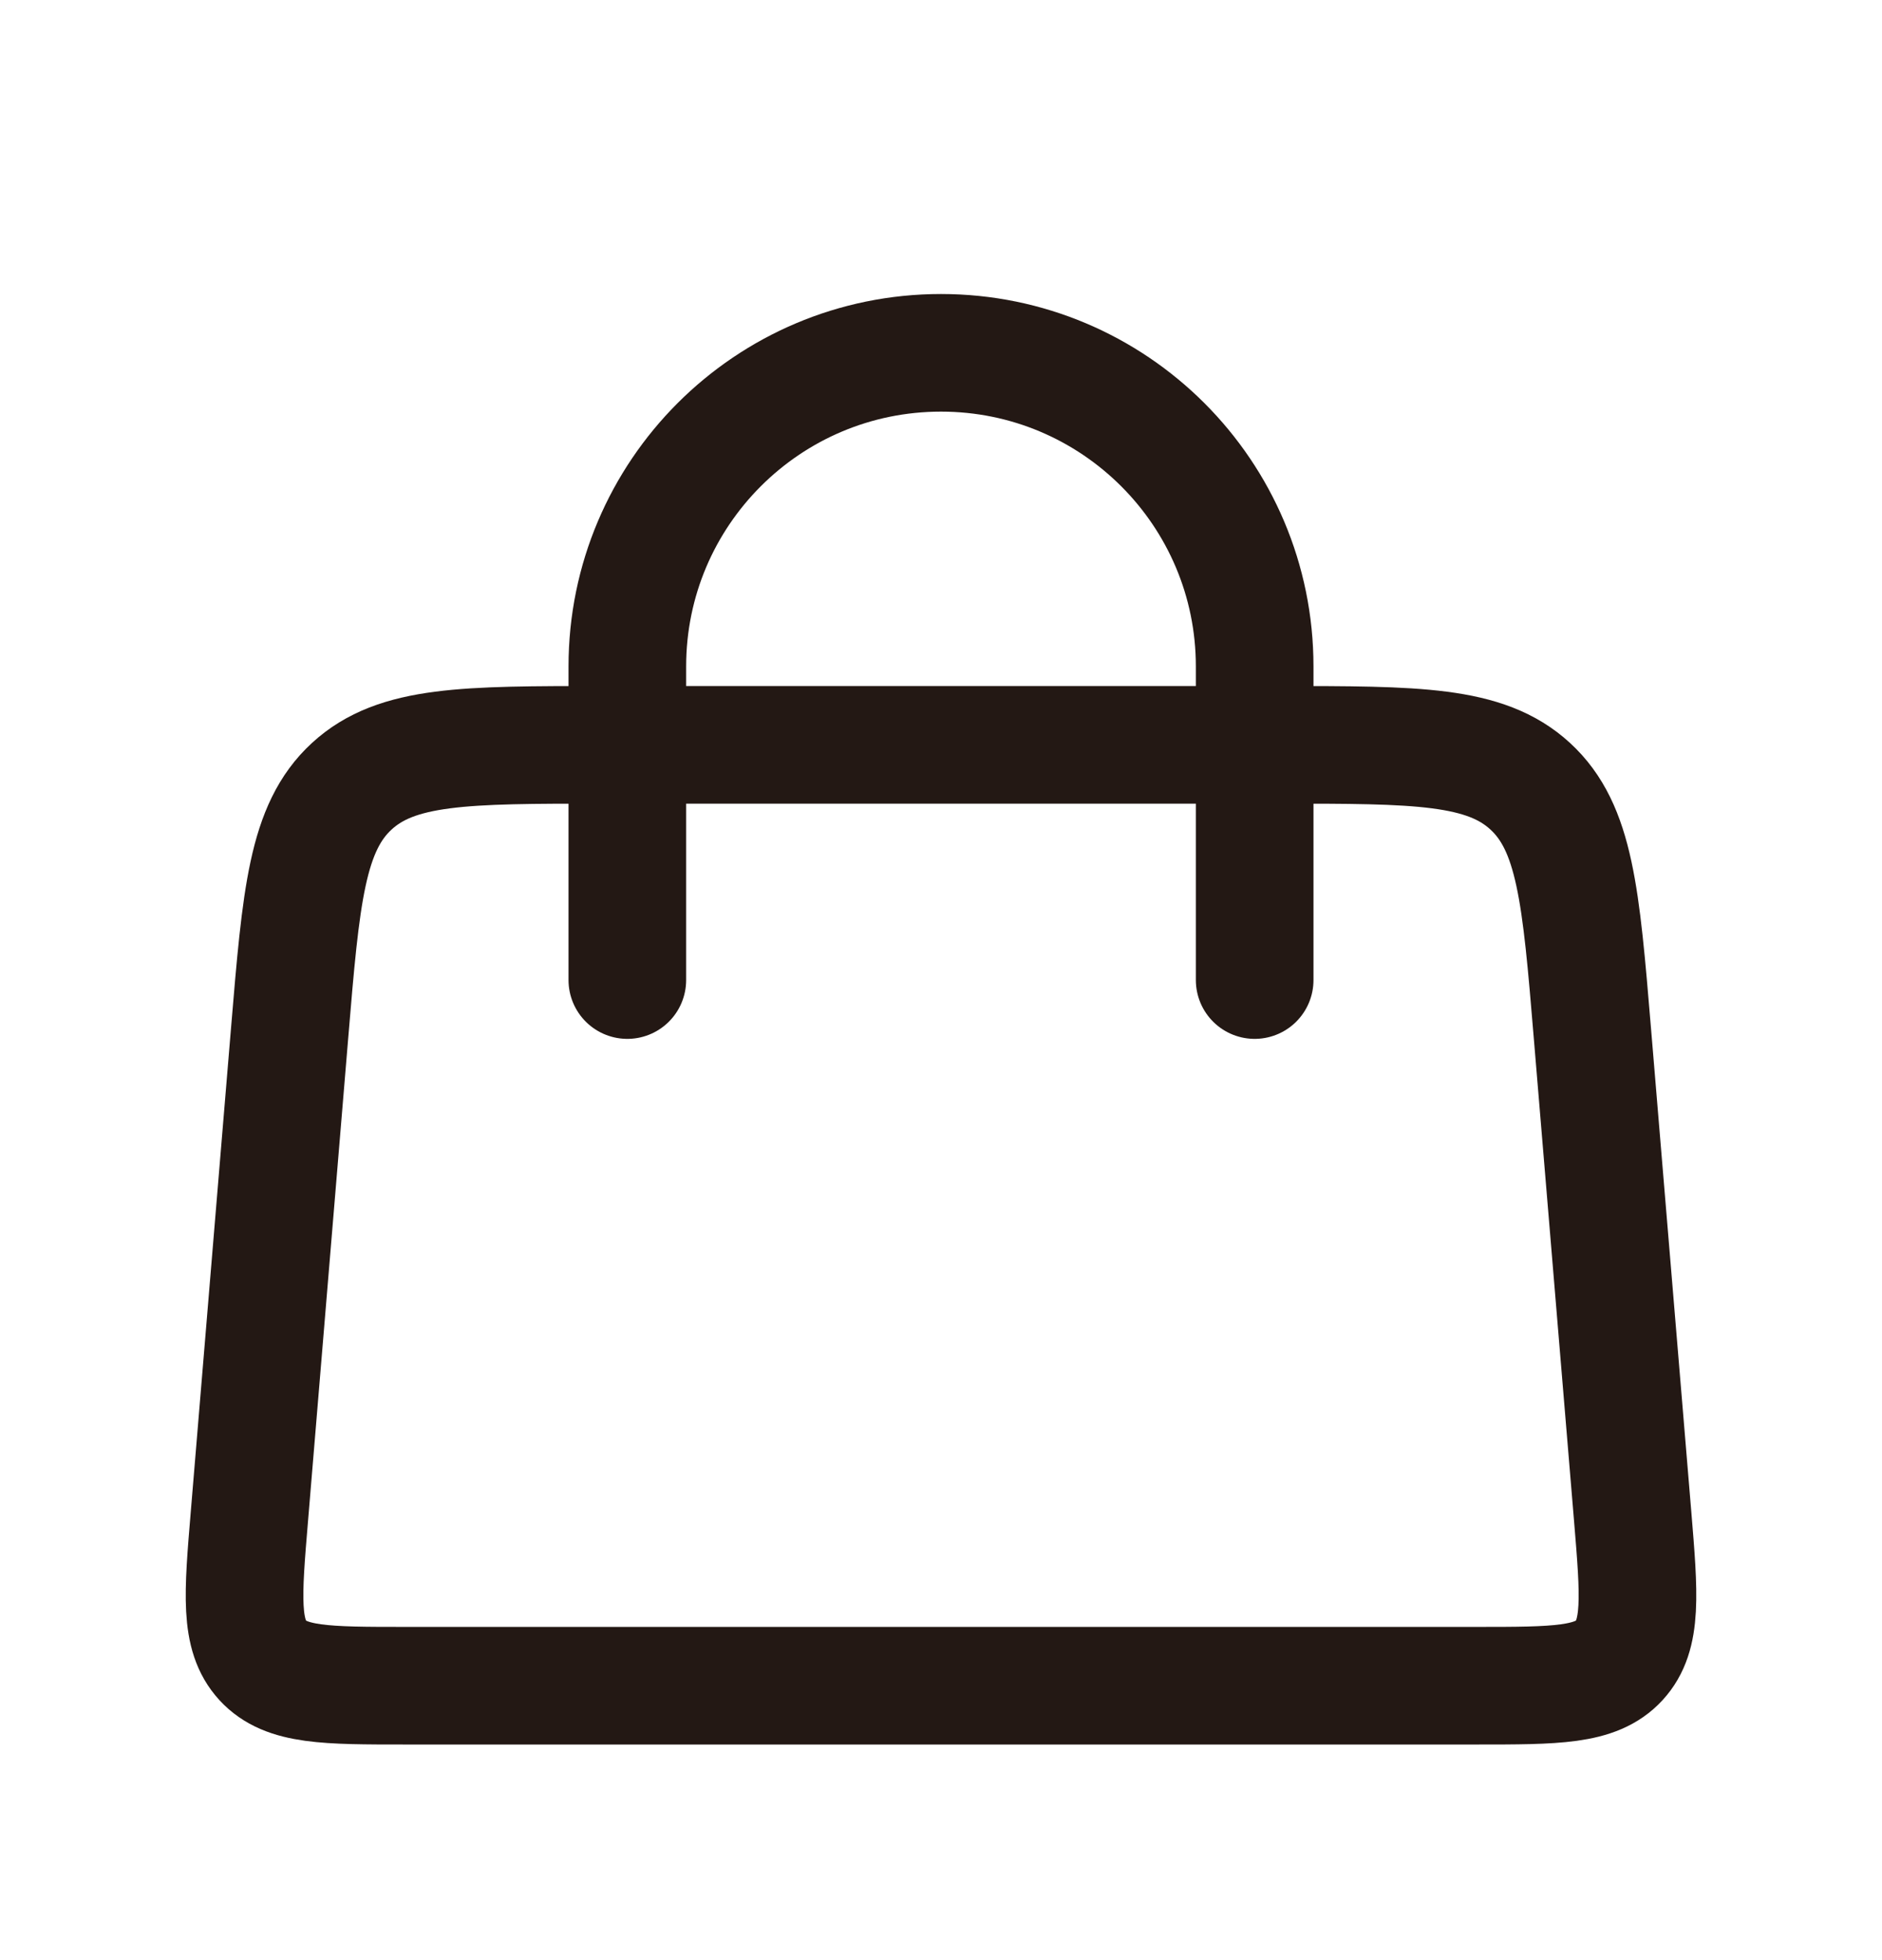
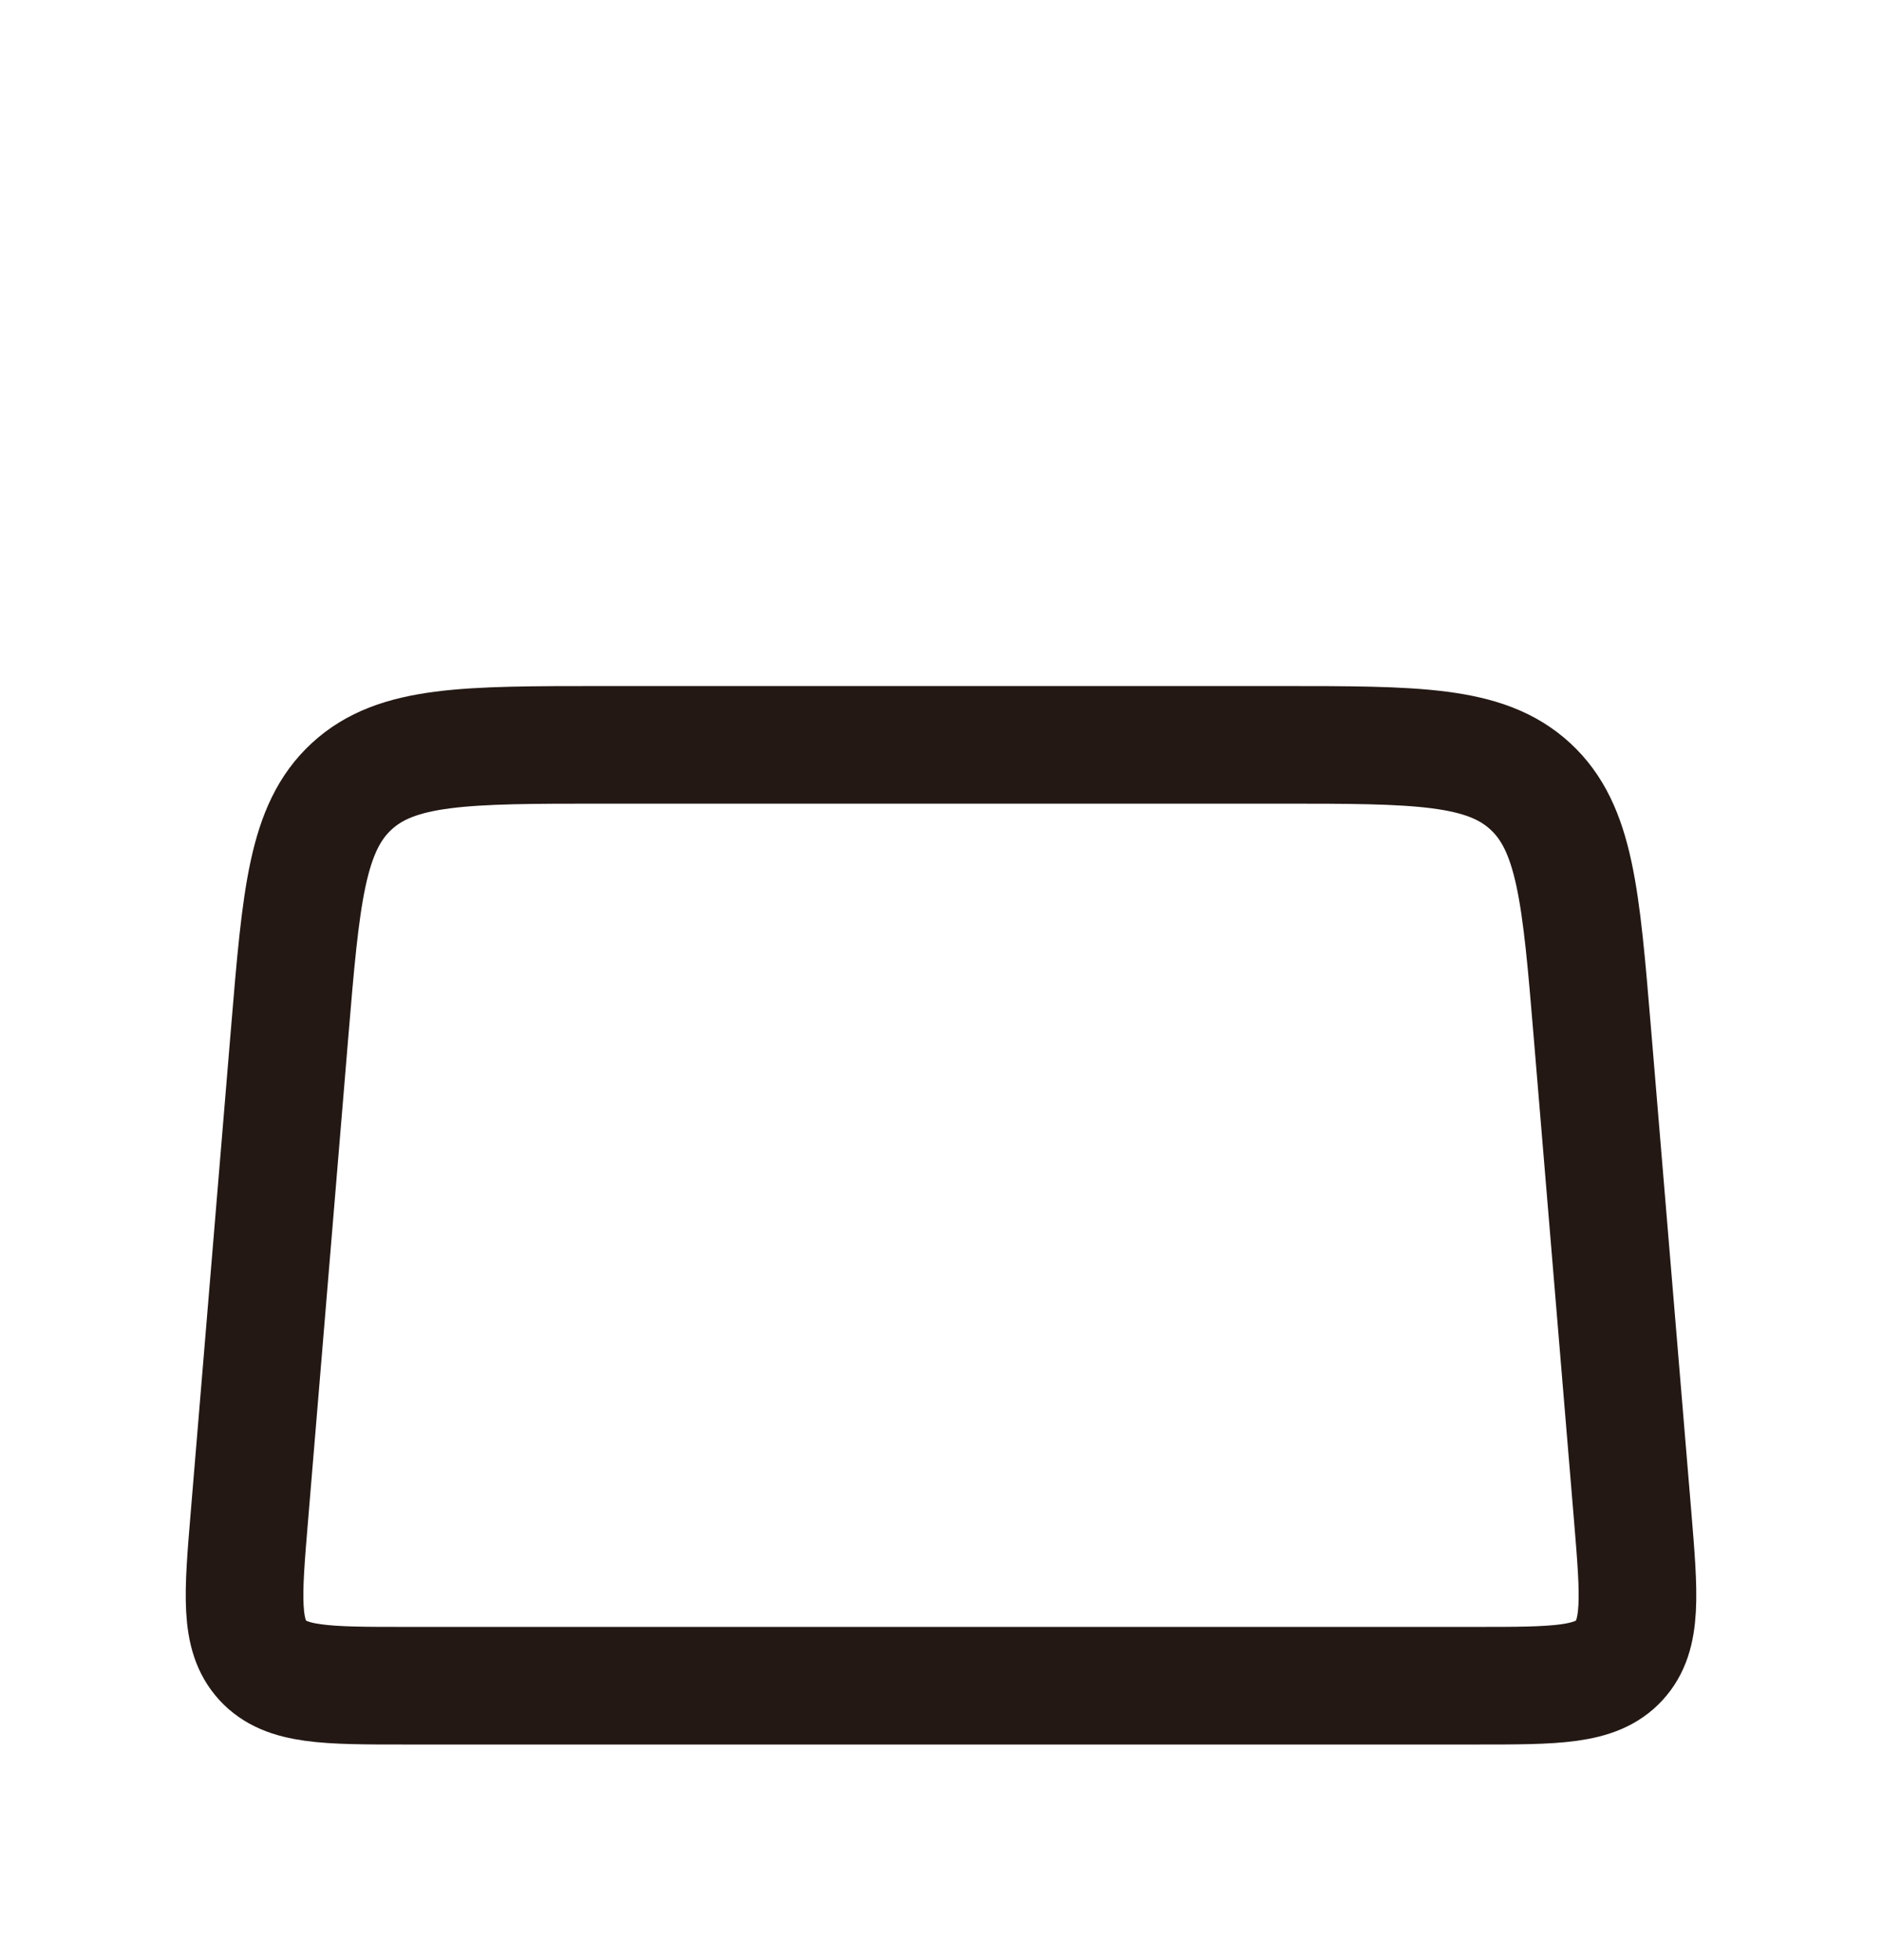
<svg xmlns="http://www.w3.org/2000/svg" width="24" height="25" viewBox="0 0 24 25" fill="none">
-   <path d="M8 12.5L8 8.5C8 6.291 9.791 4.5 12 4.5V4.5C14.209 4.5 16 6.291 16 8.5L16 12.5" stroke="#231814" stroke-width="1.5" stroke-linecap="round" />
  <path d="M3.694 13.168C3.839 11.427 3.912 10.556 4.486 10.028C5.06 9.5 5.934 9.5 7.681 9.5H16.32C18.066 9.5 18.94 9.5 19.514 10.028C20.088 10.556 20.161 11.427 20.306 13.168L20.82 19.334C20.904 20.347 20.946 20.854 20.649 21.177C20.352 21.5 19.843 21.5 18.826 21.5H5.174C4.157 21.5 3.648 21.5 3.351 21.177C3.054 20.854 3.096 20.347 3.181 19.334L3.694 13.168Z" stroke="#231814" stroke-width="1.5" />
</svg>